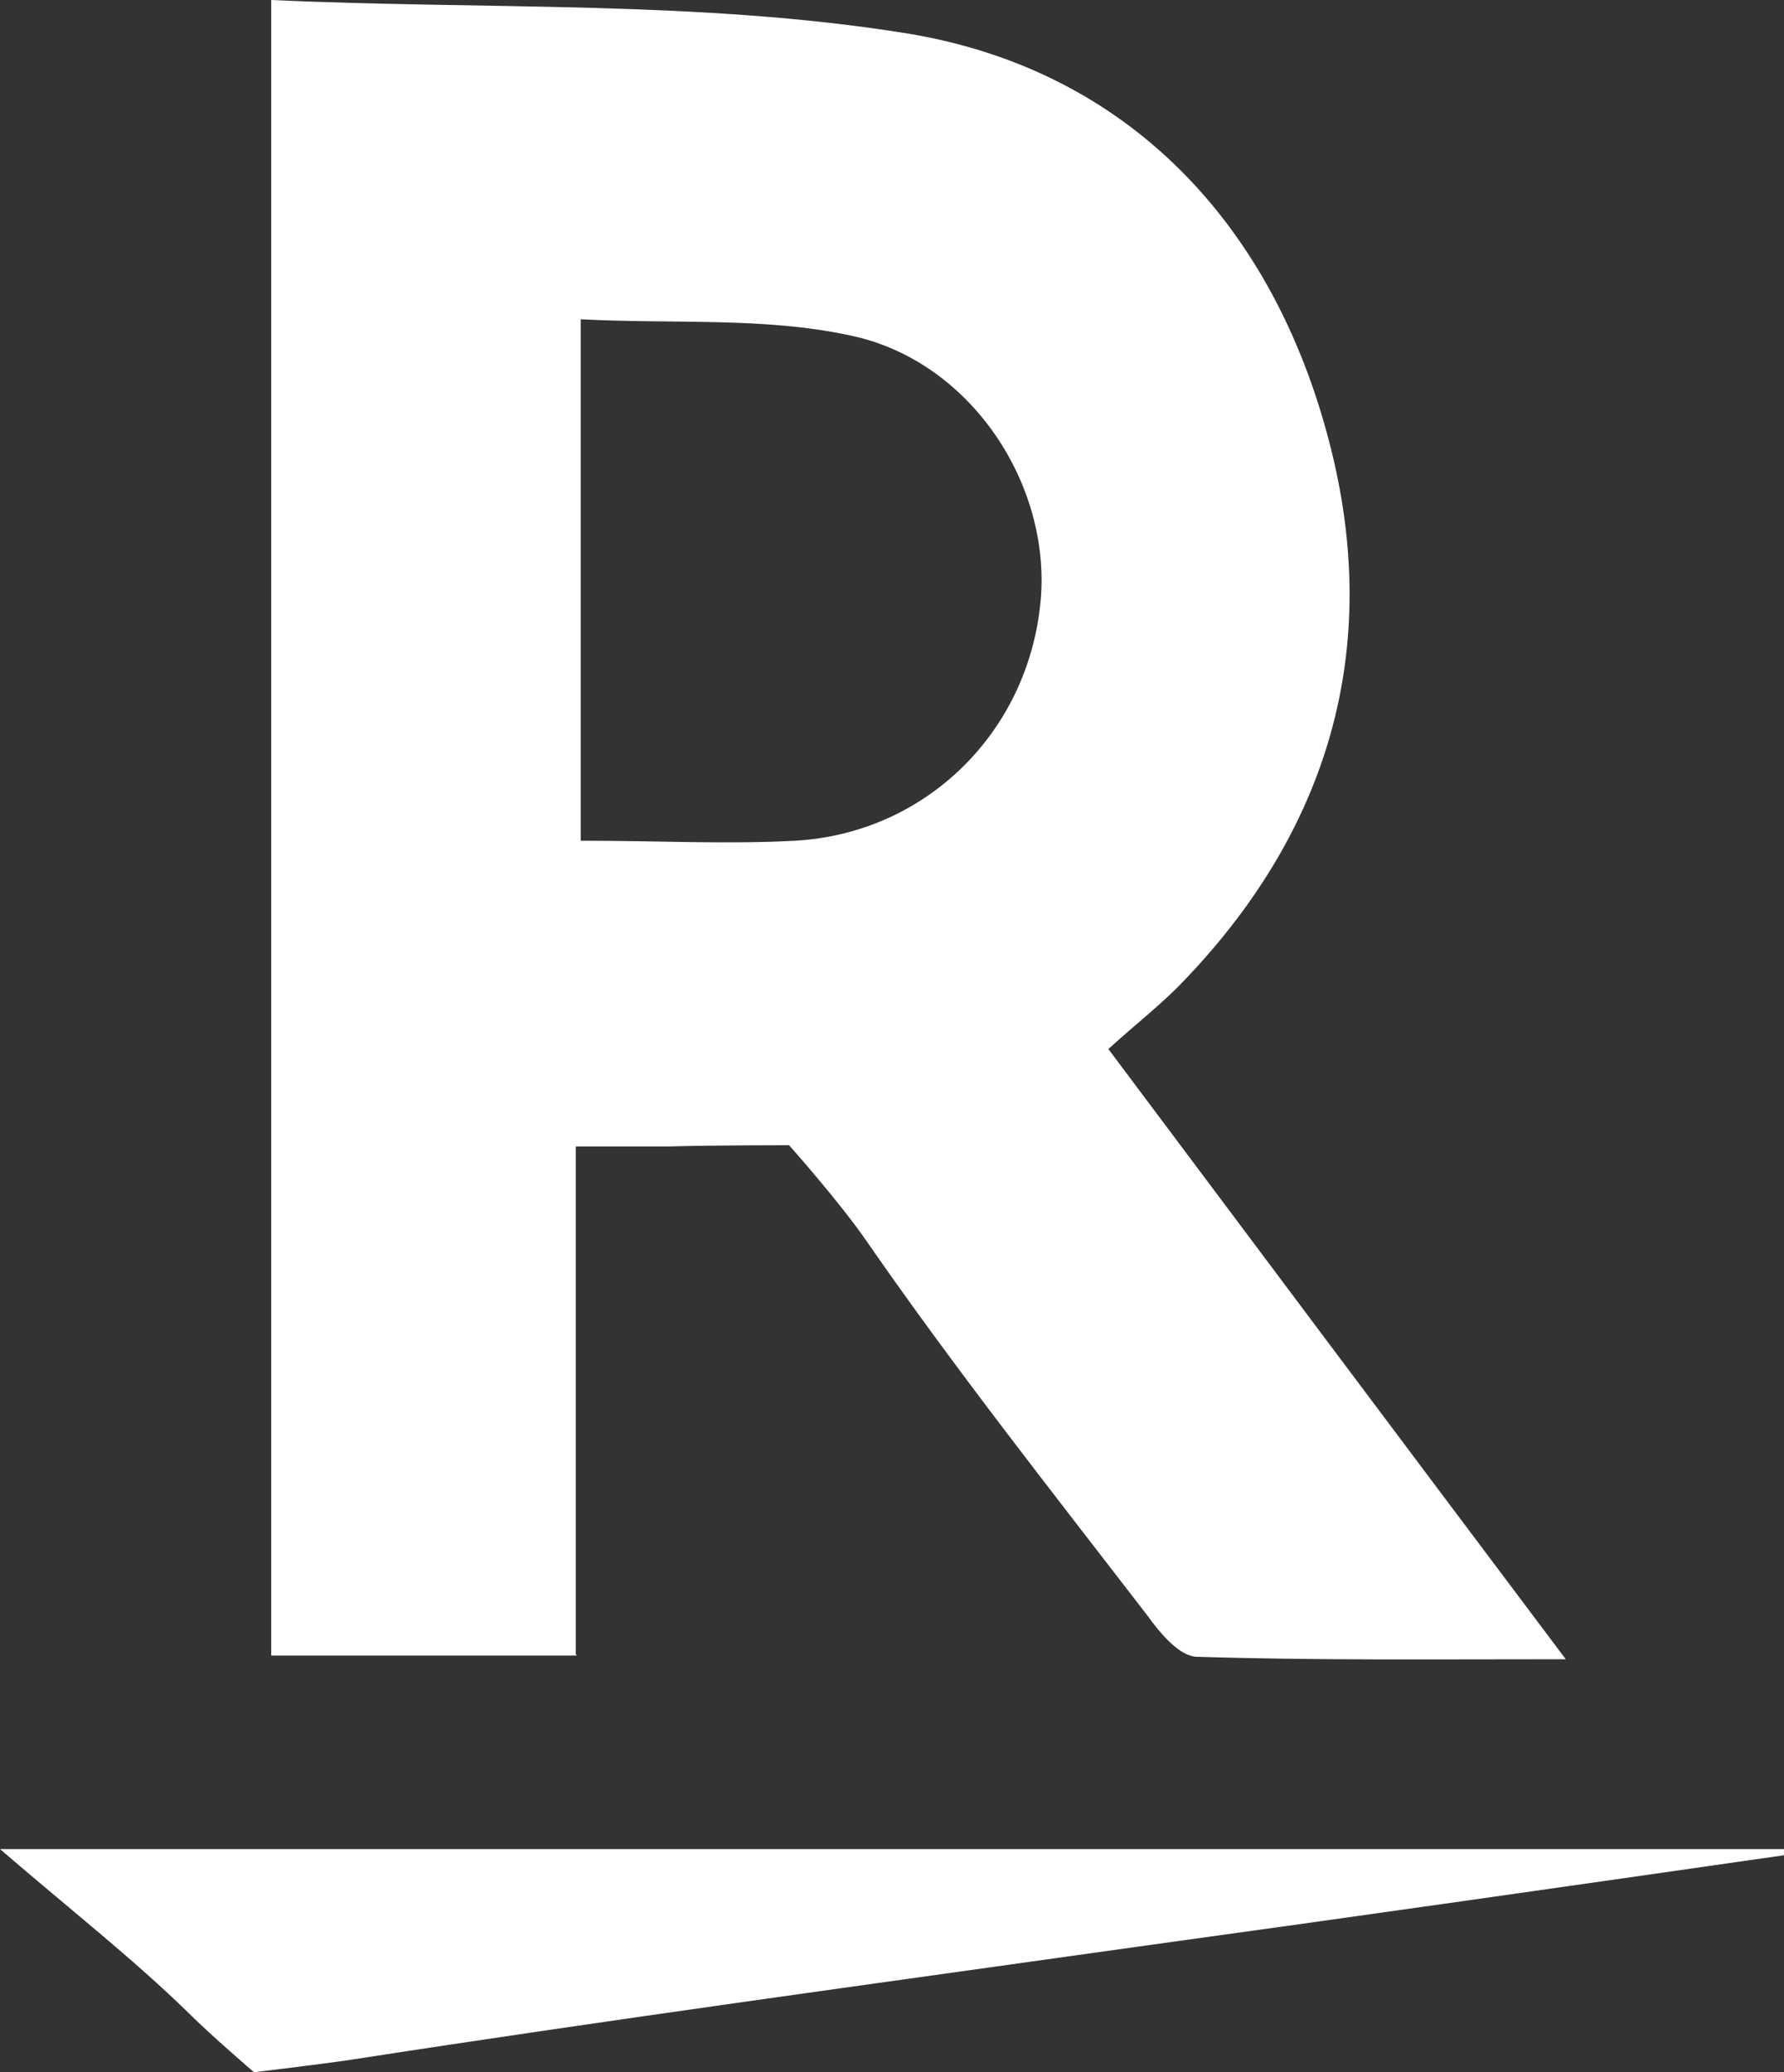
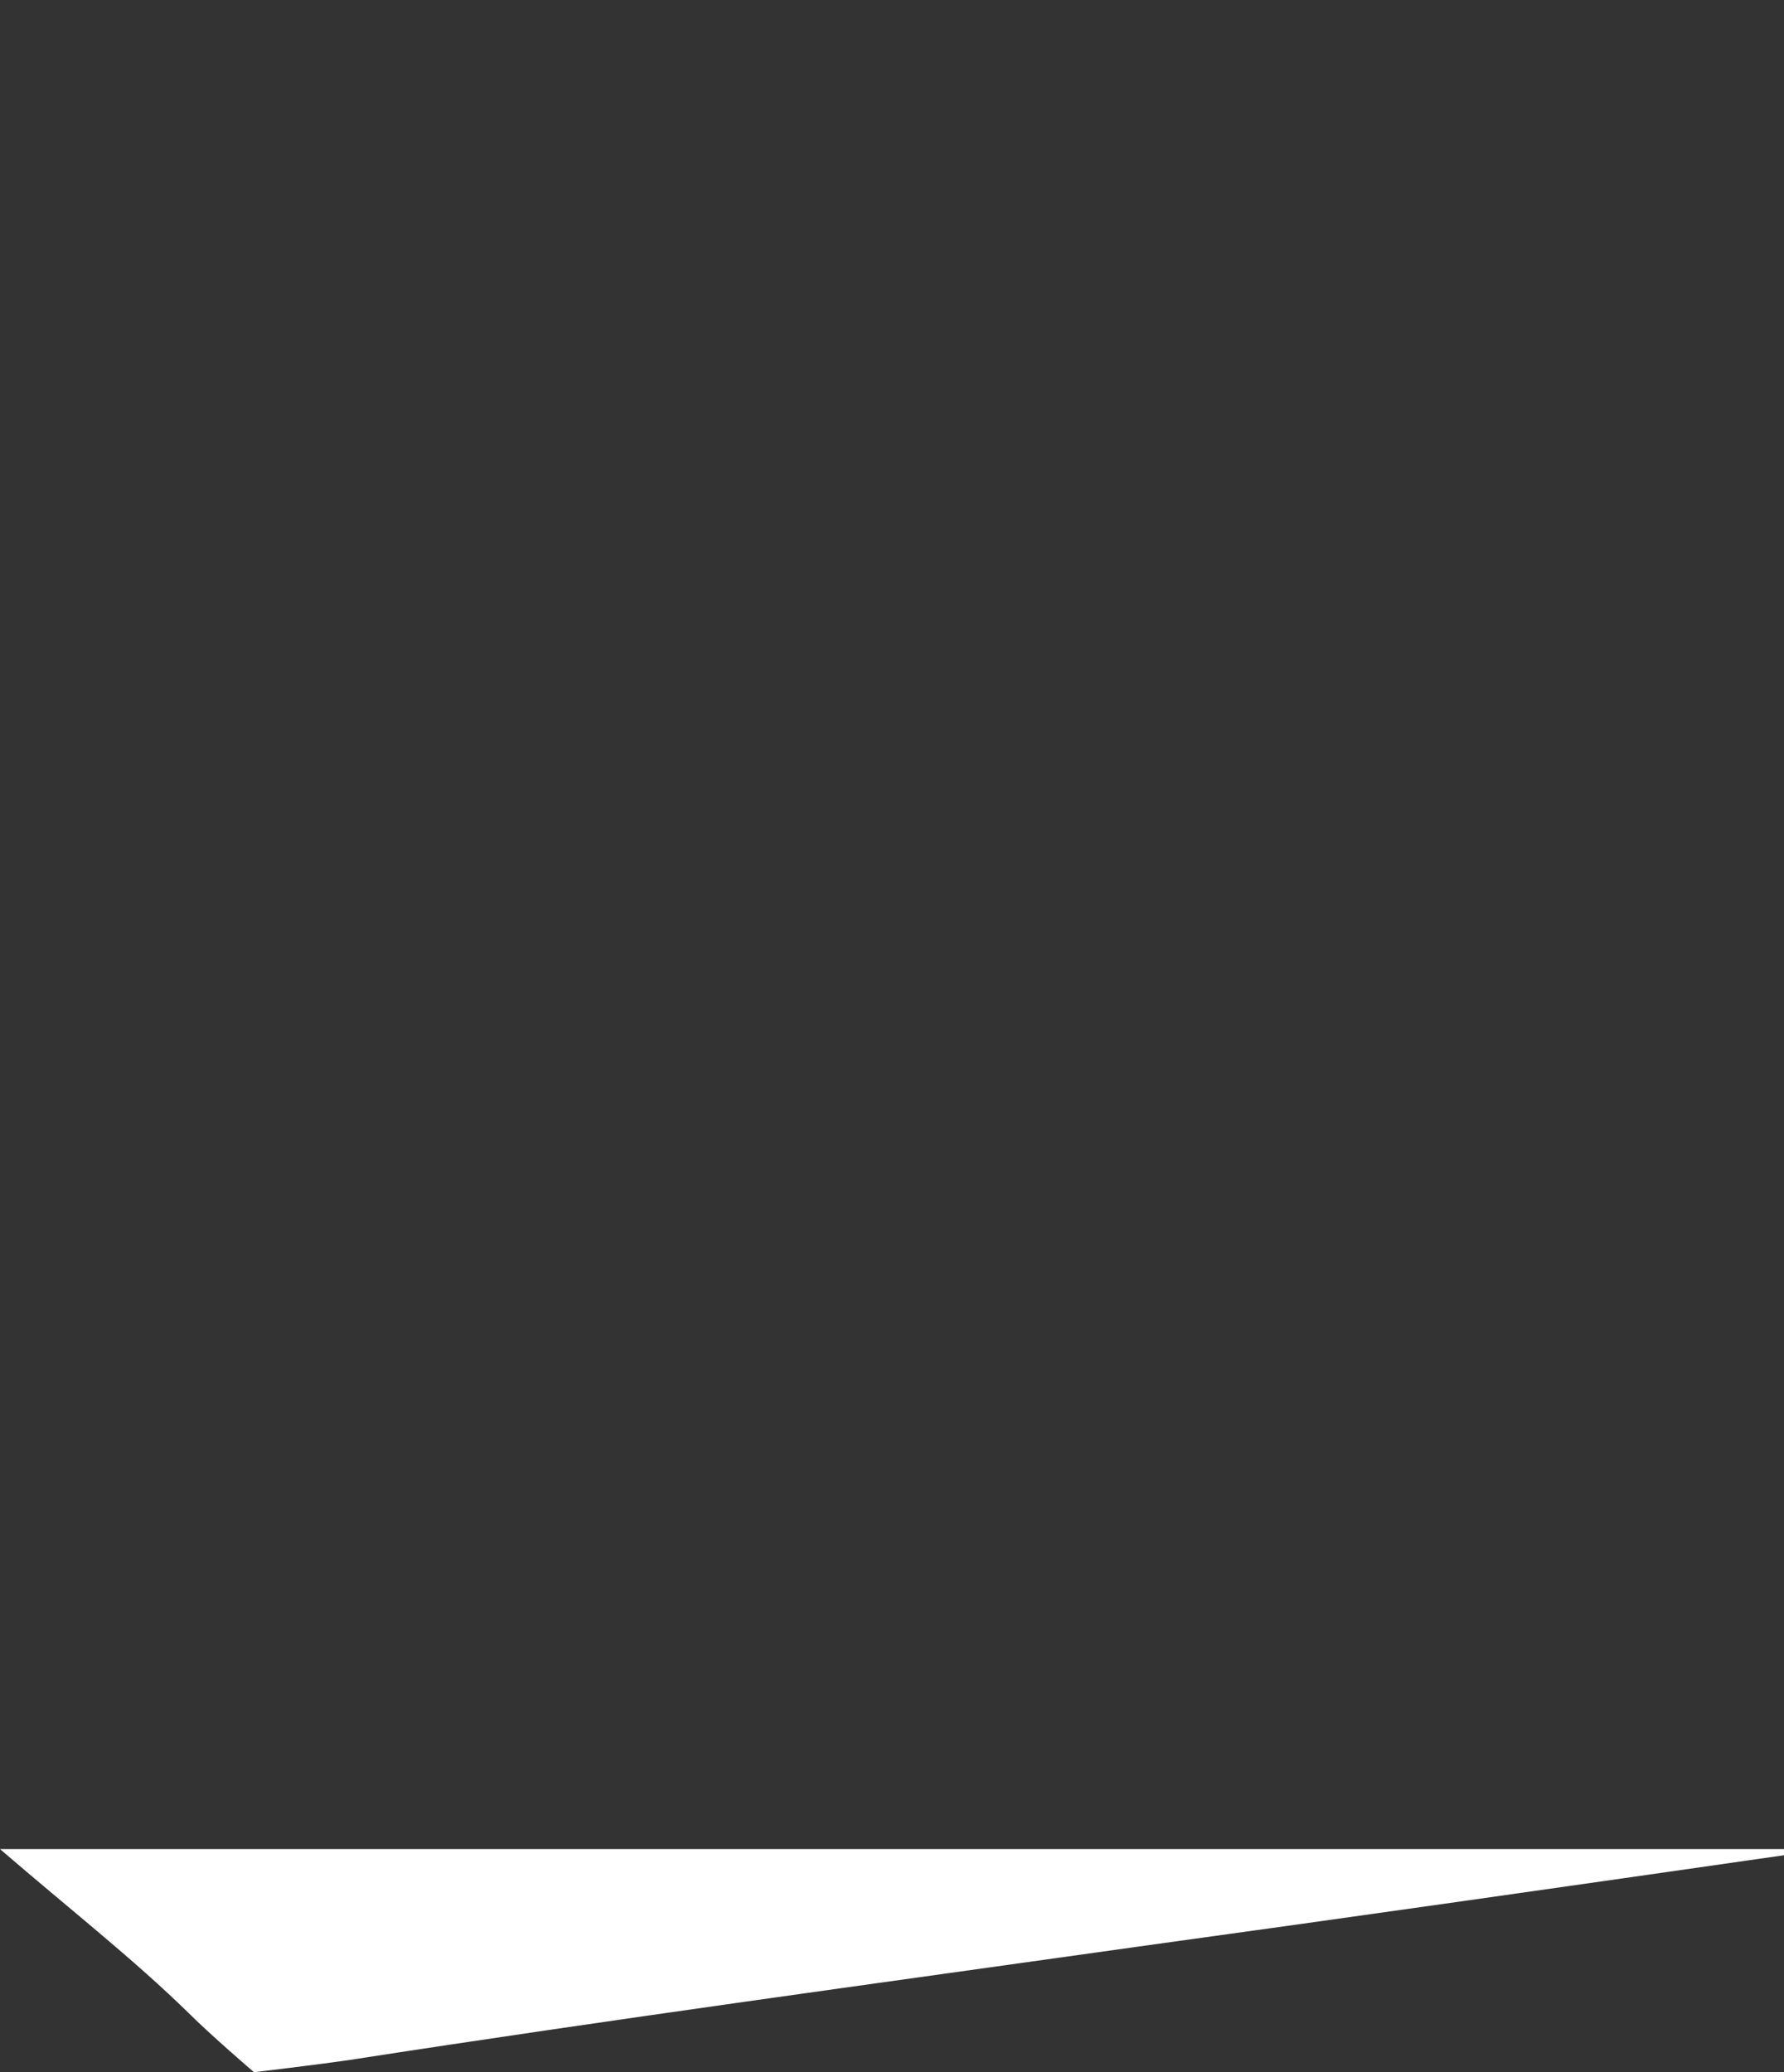
<svg xmlns="http://www.w3.org/2000/svg" id="Layer_2" data-name="Layer 2" viewBox="0 0 14.47 16.81">
  <rect x="0" y="0" width="14.47" height="16.81" fill="#333333" stroke="none" />
  <defs>
    <style>
      .cls-1 {
        fill: #fff;
      }
    </style>
  </defs>
  <g id="_デザイン" data-name="デザイン">
    <g>
-       <path class="cls-1" d="M4.68,13.43h-2.48V0c1.73.08,3.47,0,5.15.27,1.79.29,2.97,1.54,3.43,3.31.44,1.68,0,3.18-1.23,4.43-.16.16-.34.3-.56.5,1.22,1.63,2.41,3.22,3.71,4.95-1.09,0-2.04.01-2.99-.02-.14,0-.3-.19-.4-.33-.77-1-1.56-2-2.28-3.04-.22-.32-.63-.78-.63-.78,0,0-.63,0-.96.01-.22,0-.45,0-.77,0v4.12ZM4.71,6.82c.64,0,1.19.03,1.74,0,1.06-.06,1.89-.88,1.99-1.94.09-.95-.57-1.96-1.55-2.16-.7-.15-1.43-.09-2.18-.13v4.24Z" />
-       <path class="cls-1" d="M14.47,15.05c-1.74.25-3.49.5-5.23.74-2.13.3-4.27.59-6.4.92-.27.04-.78.1-.78.1,0,0-.35-.3-.53-.48-.45-.44-.95-.83-1.53-1.33h14.47v.05Z" />
+       <path class="cls-1" d="M14.47,15.05c-1.74.25-3.49.5-5.23.74-2.13.3-4.27.59-6.4.92-.27.04-.78.1-.78.1,0,0-.35-.3-.53-.48-.45-.44-.95-.83-1.53-1.33h14.47Z" />
    </g>
  </g>
</svg>